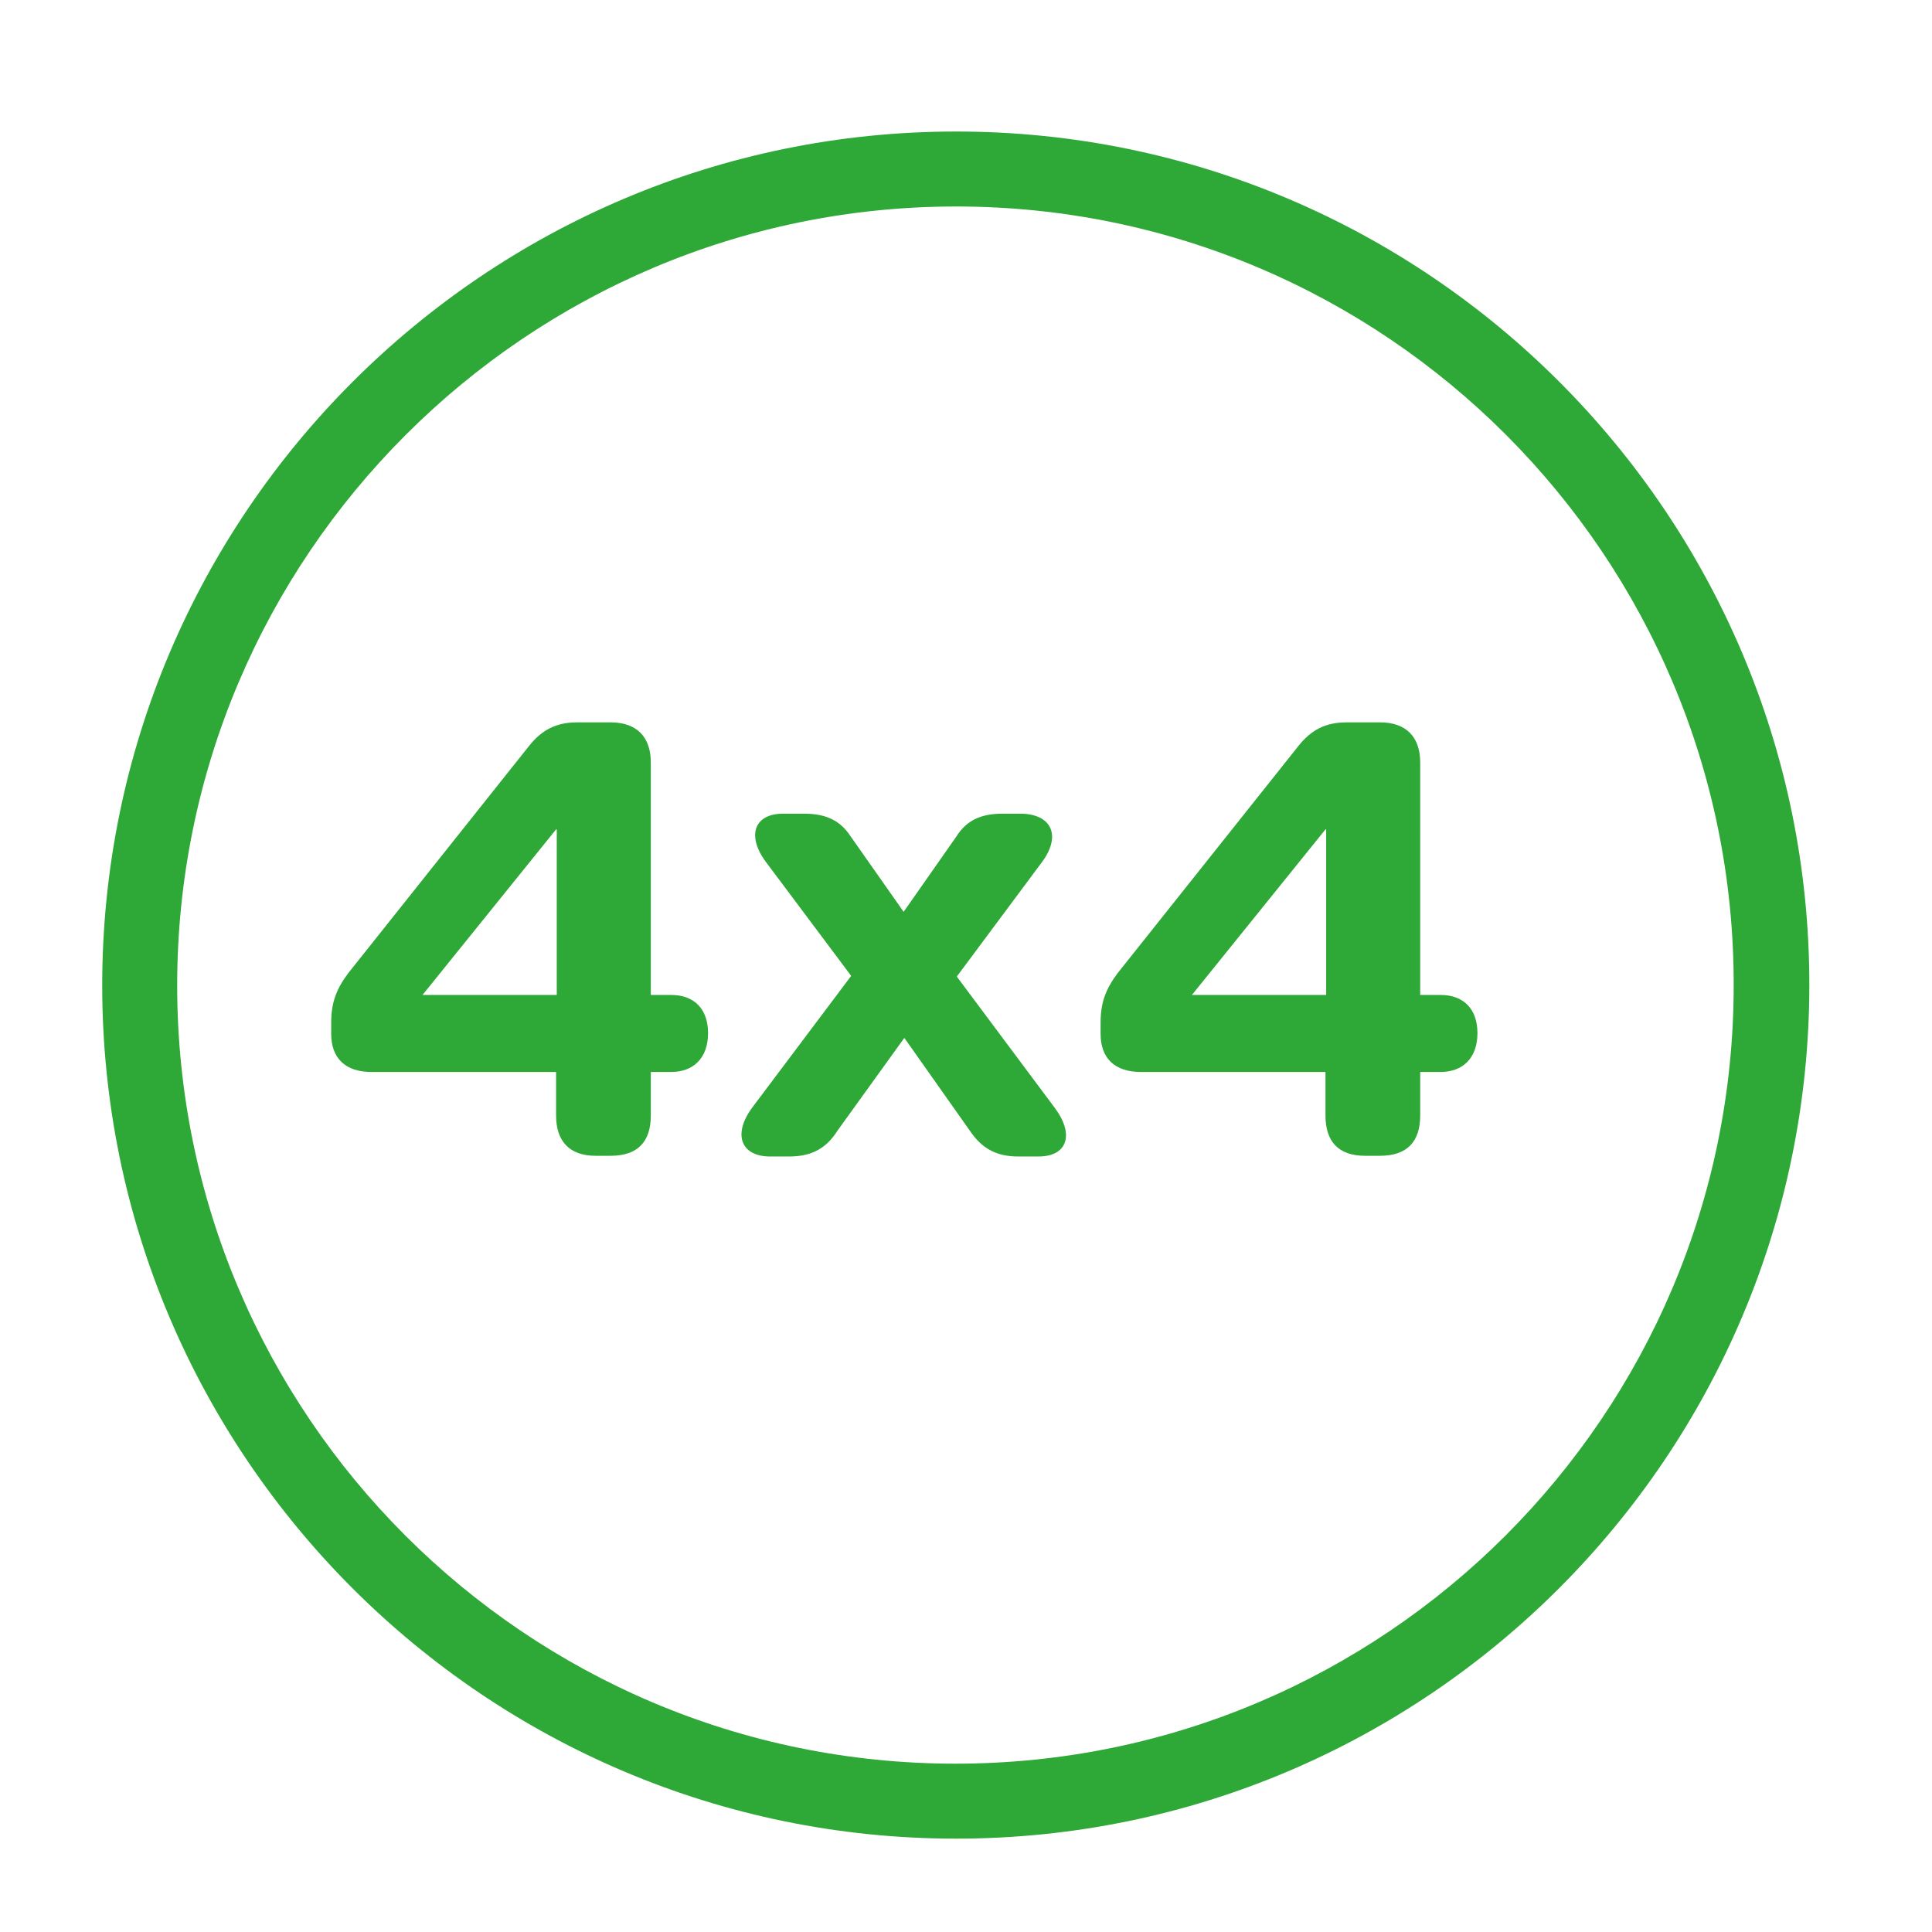
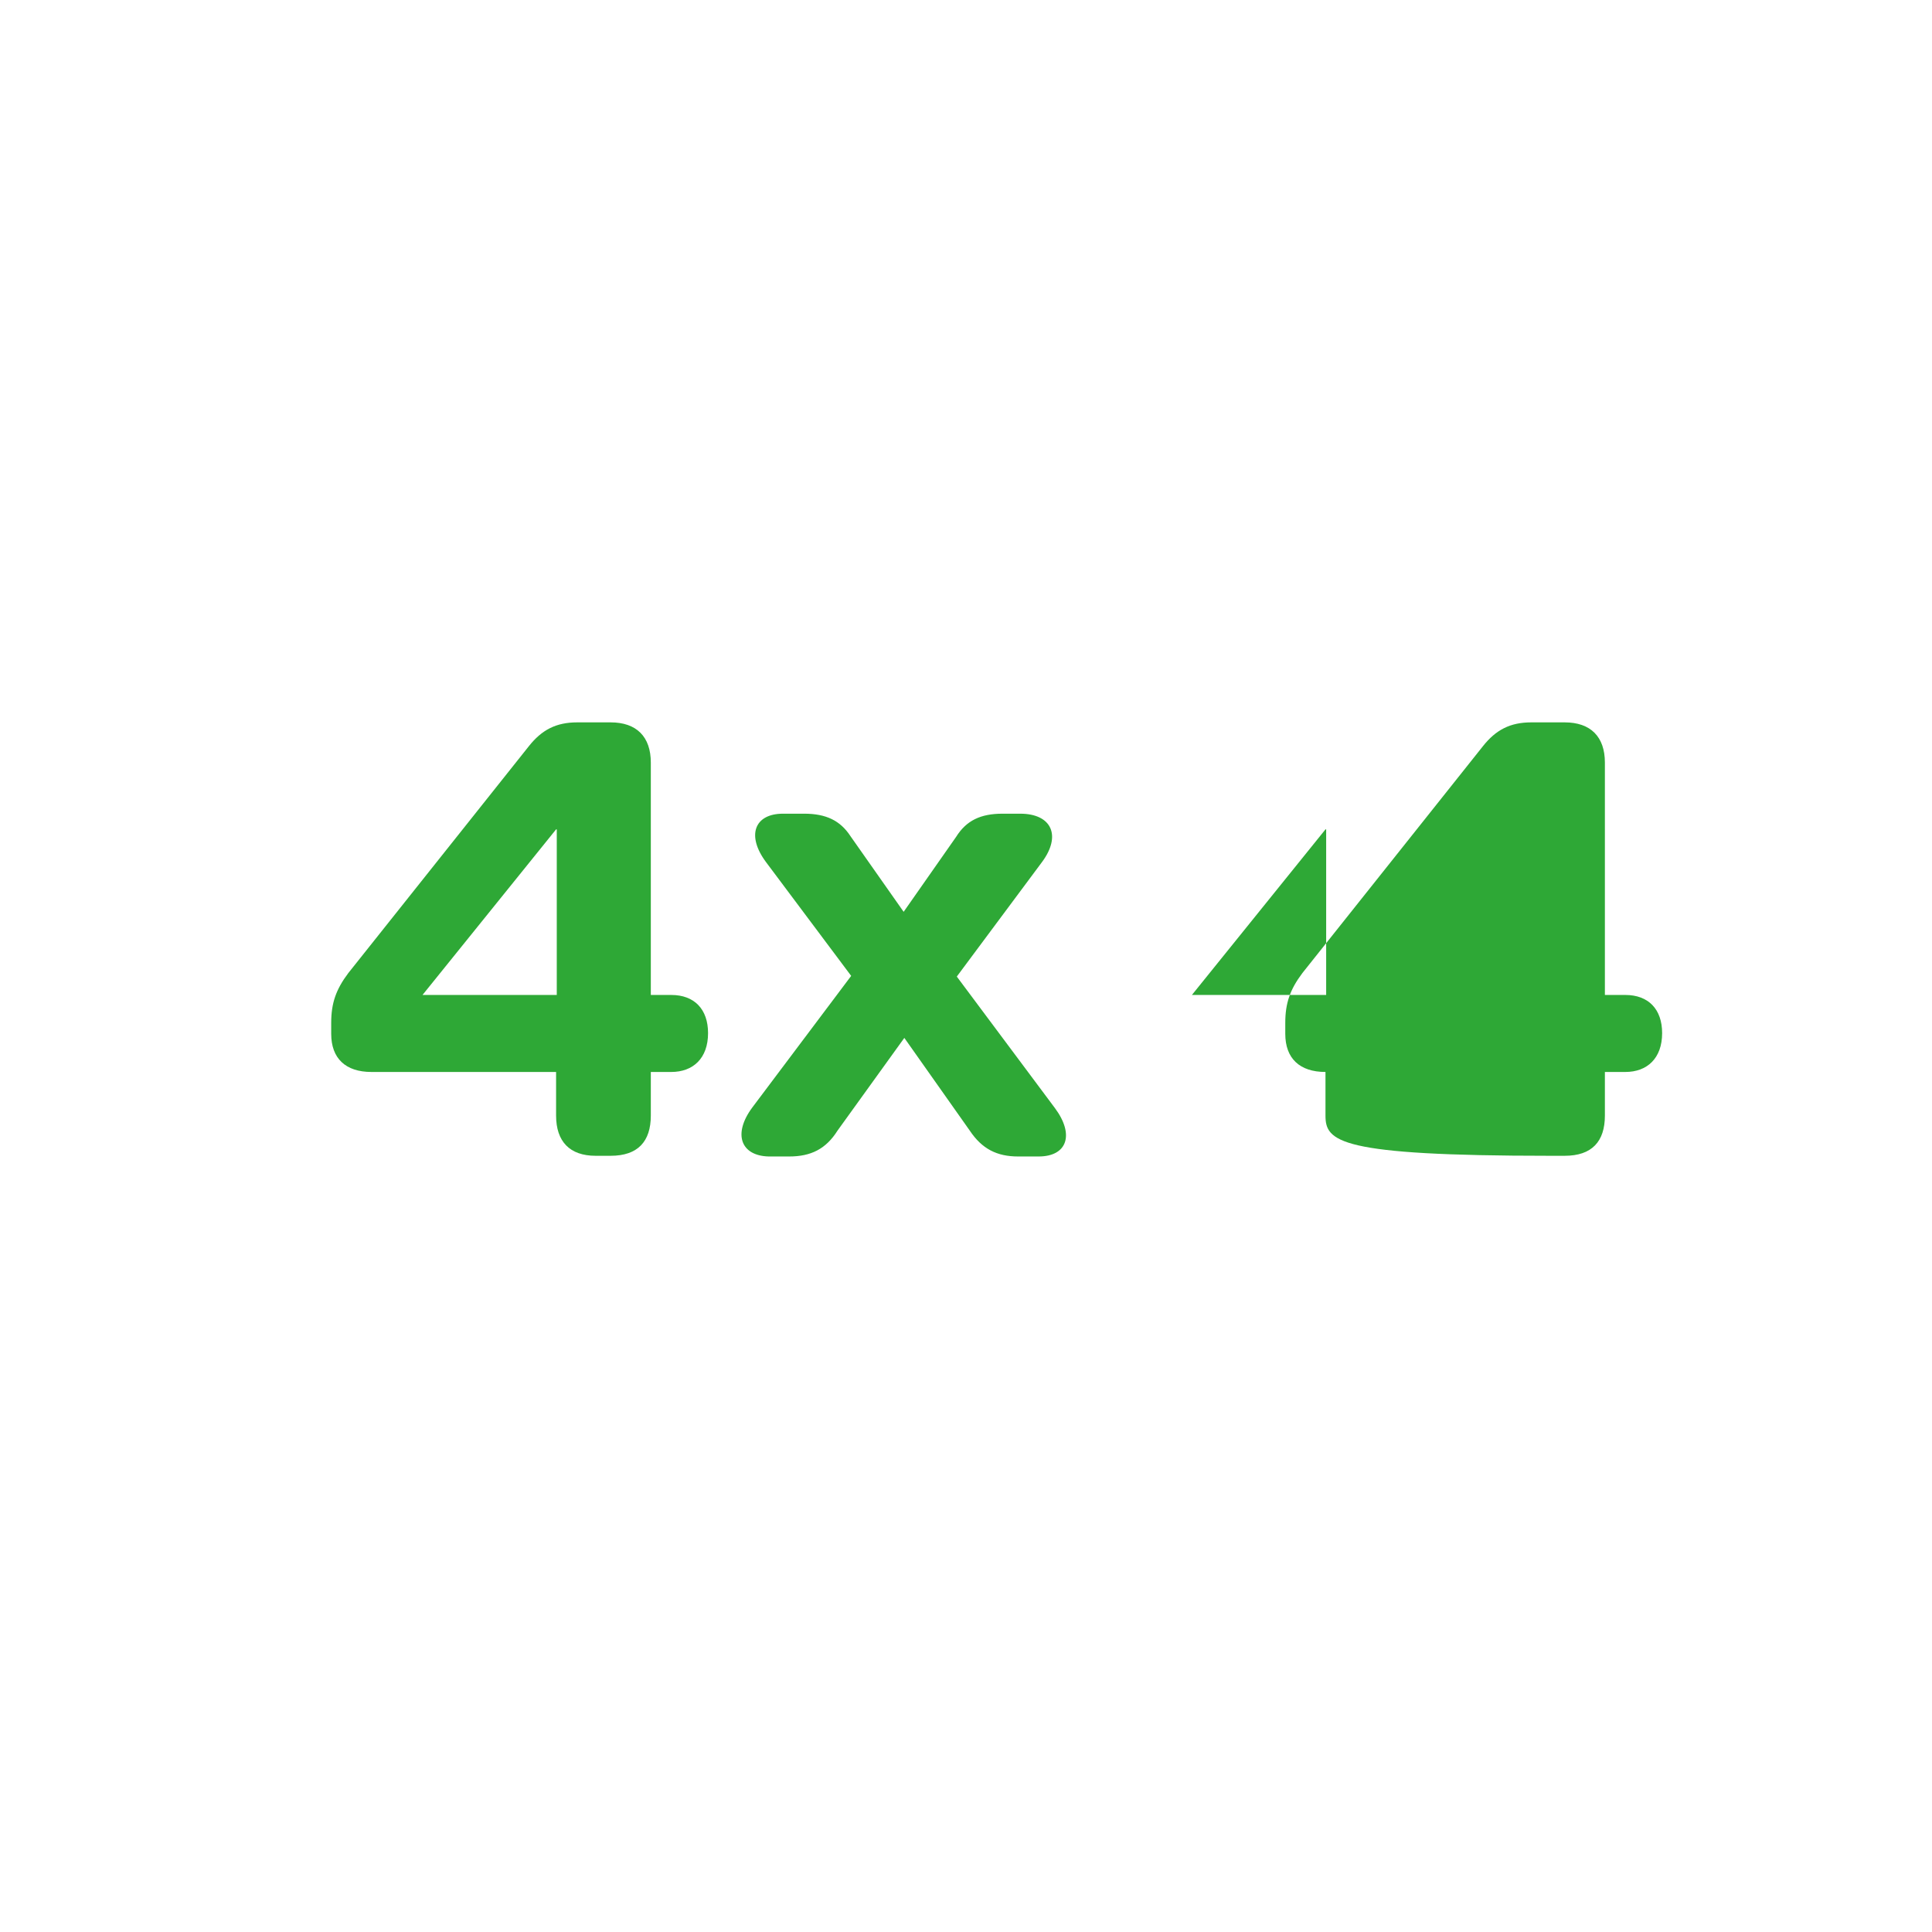
<svg xmlns="http://www.w3.org/2000/svg" version="1.1" id="Layer_1" x="0px" y="0px" viewBox="0 0 283.5 283.5" style="enable-background:new 0 0 283.5 283.5;" xml:space="preserve">
  <style type="text/css"> .st0{enable-background:new ;} .st1{fill:#2EA836;} </style>
  <g class="st0">
    <path class="st1" d="M81.6,163.7v-6.4H54.5c-3.8,0-5.9-2-5.9-5.6v-1.6c0-2.9,0.7-4.9,2.5-7.3l26.5-33.3c1.9-2.4,4-3.5,7.1-3.5h4.9 c3.8,0,5.9,2.1,5.9,5.9V146l3,0c3.4,0,5.4,2.1,5.4,5.6c0,3.7-2.2,5.7-5.4,5.7h-3v6.4c0,3.8-1.9,5.9-5.9,5.9h-2.2 C83.6,169.6,81.6,167.5,81.6,163.7z M81.6,121.7L62,146h19.7V121.7z" />
    <path class="st1" d="M110.4,162.5l14.5-19.3l-12.5-16.7c-2.9-3.9-1.7-7.1,2.5-7.1h3.1c3.2,0,5.3,1,6.8,3.3l7.8,11.1l7.7-11 c1.5-2.4,3.6-3.4,6.8-3.4h2.6c4.6,0,6.1,3.2,3.2,7.1l-12.5,16.8l14.4,19.3c2.9,3.9,1.8,7.1-2.4,7.1h-3c-3.1,0-5.3-1.1-7.1-3.8 l-9.6-13.6l-9.8,13.6c-1.7,2.7-3.9,3.8-7.1,3.8h-3C108.7,169.6,107.5,166.4,110.4,162.5z" />
-     <path class="st1" d="M194.5,163.7v-6.4h-27.1c-3.8,0-5.9-2-5.9-5.6v-1.6c0-2.9,0.7-4.9,2.5-7.3l26.5-33.3c1.9-2.4,4-3.5,7.1-3.5 h4.9c3.8,0,5.9,2.1,5.9,5.9V146l3,0c3.4,0,5.4,2.1,5.4,5.6c0,3.7-2.2,5.7-5.4,5.7h-3v6.4c0,3.8-1.9,5.9-5.9,5.9h-2.2 C196.4,169.6,194.5,167.5,194.5,163.7z M194.5,121.7L174.9,146h19.7V121.7z" />
+     <path class="st1" d="M194.5,163.7v-6.4c-3.8,0-5.9-2-5.9-5.6v-1.6c0-2.9,0.7-4.9,2.5-7.3l26.5-33.3c1.9-2.4,4-3.5,7.1-3.5 h4.9c3.8,0,5.9,2.1,5.9,5.9V146l3,0c3.4,0,5.4,2.1,5.4,5.6c0,3.7-2.2,5.7-5.4,5.7h-3v6.4c0,3.8-1.9,5.9-5.9,5.9h-2.2 C196.4,169.6,194.5,167.5,194.5,163.7z M194.5,121.7L174.9,146h19.7V121.7z" />
  </g>
-   <path class="st1" d="M140.3,269.8C71.2,269.8,15,213.6,15,144.6C15,75.5,71.2,19.3,140.3,19.3c69.1,0,125.2,56.2,125.2,125.2 C265.5,213.6,209.3,269.8,140.3,269.8z M140.3,30.3C77.3,30.3,26,81.6,26,144.6c0,63,51.2,114.2,114.2,114.2 c63,0,114.2-51.2,114.2-114.2C254.5,81.6,203.3,30.3,140.3,30.3z" />
</svg>